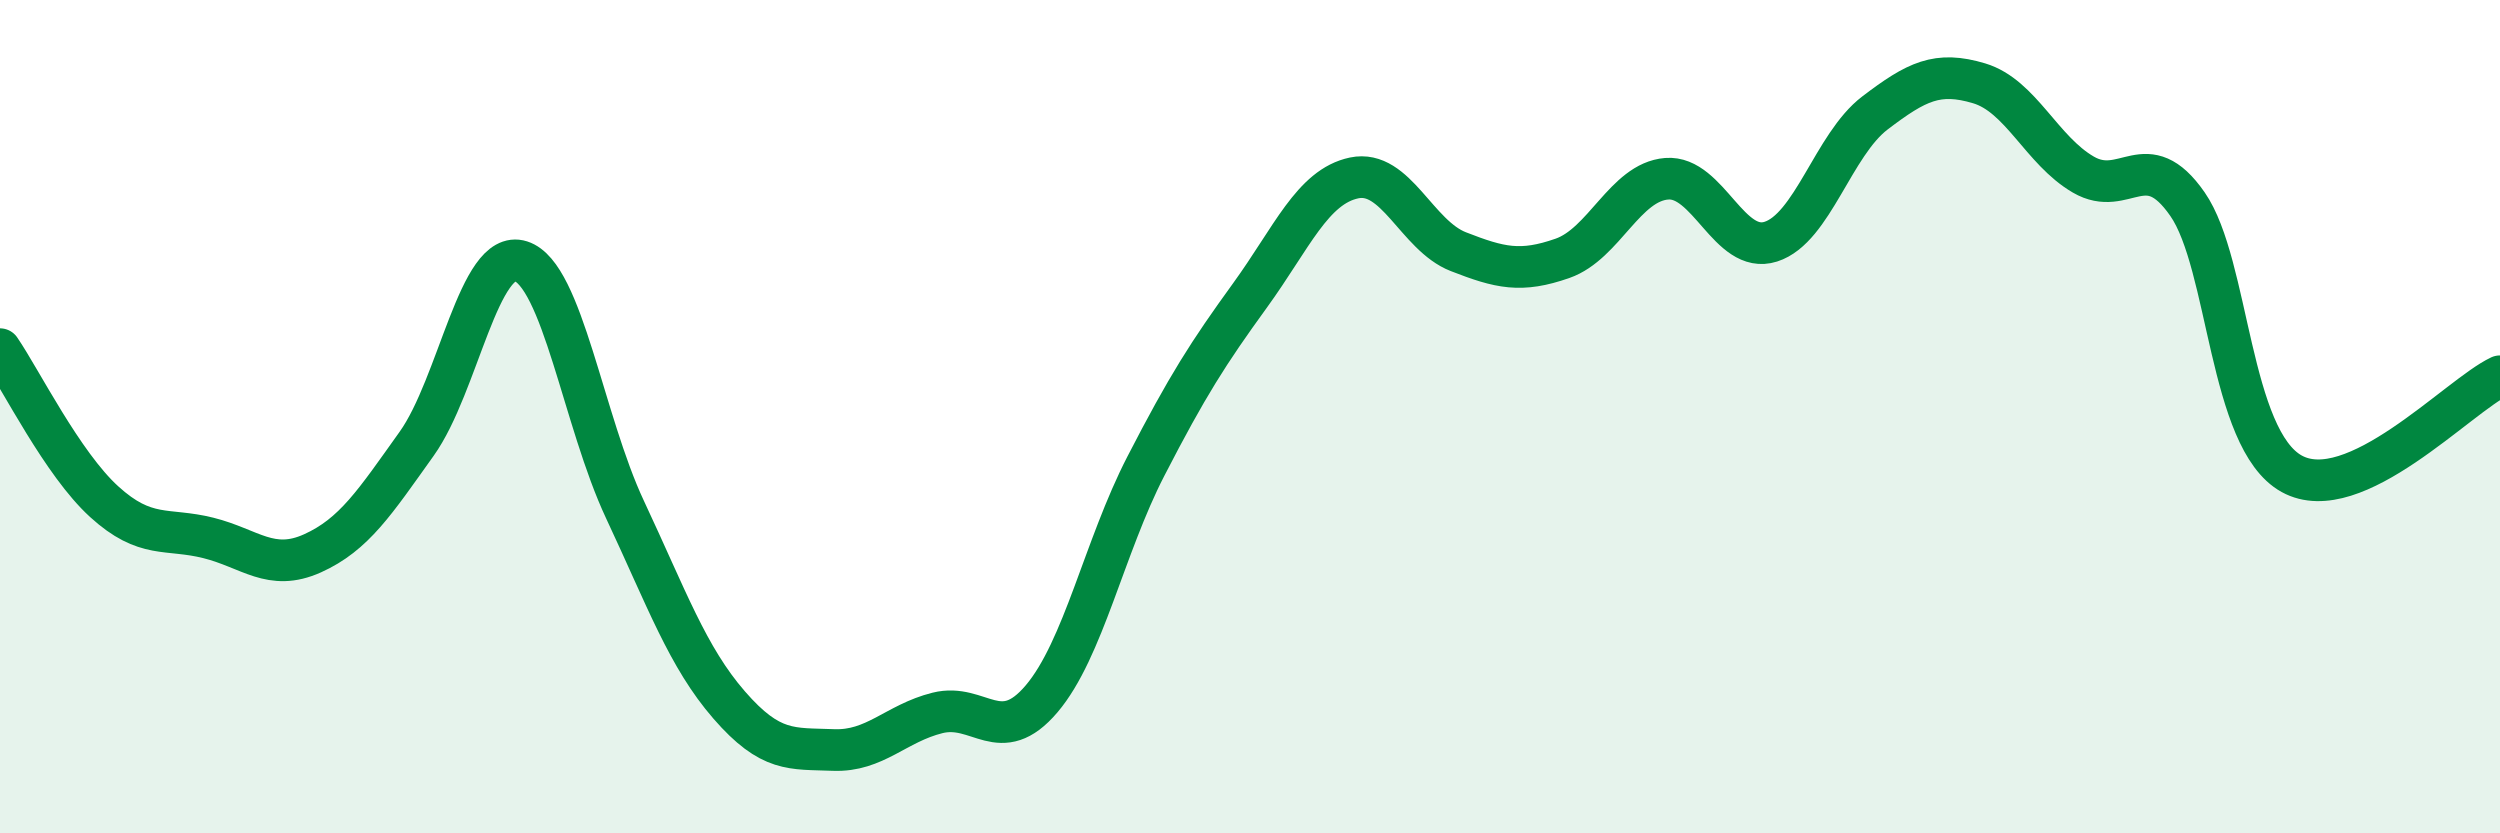
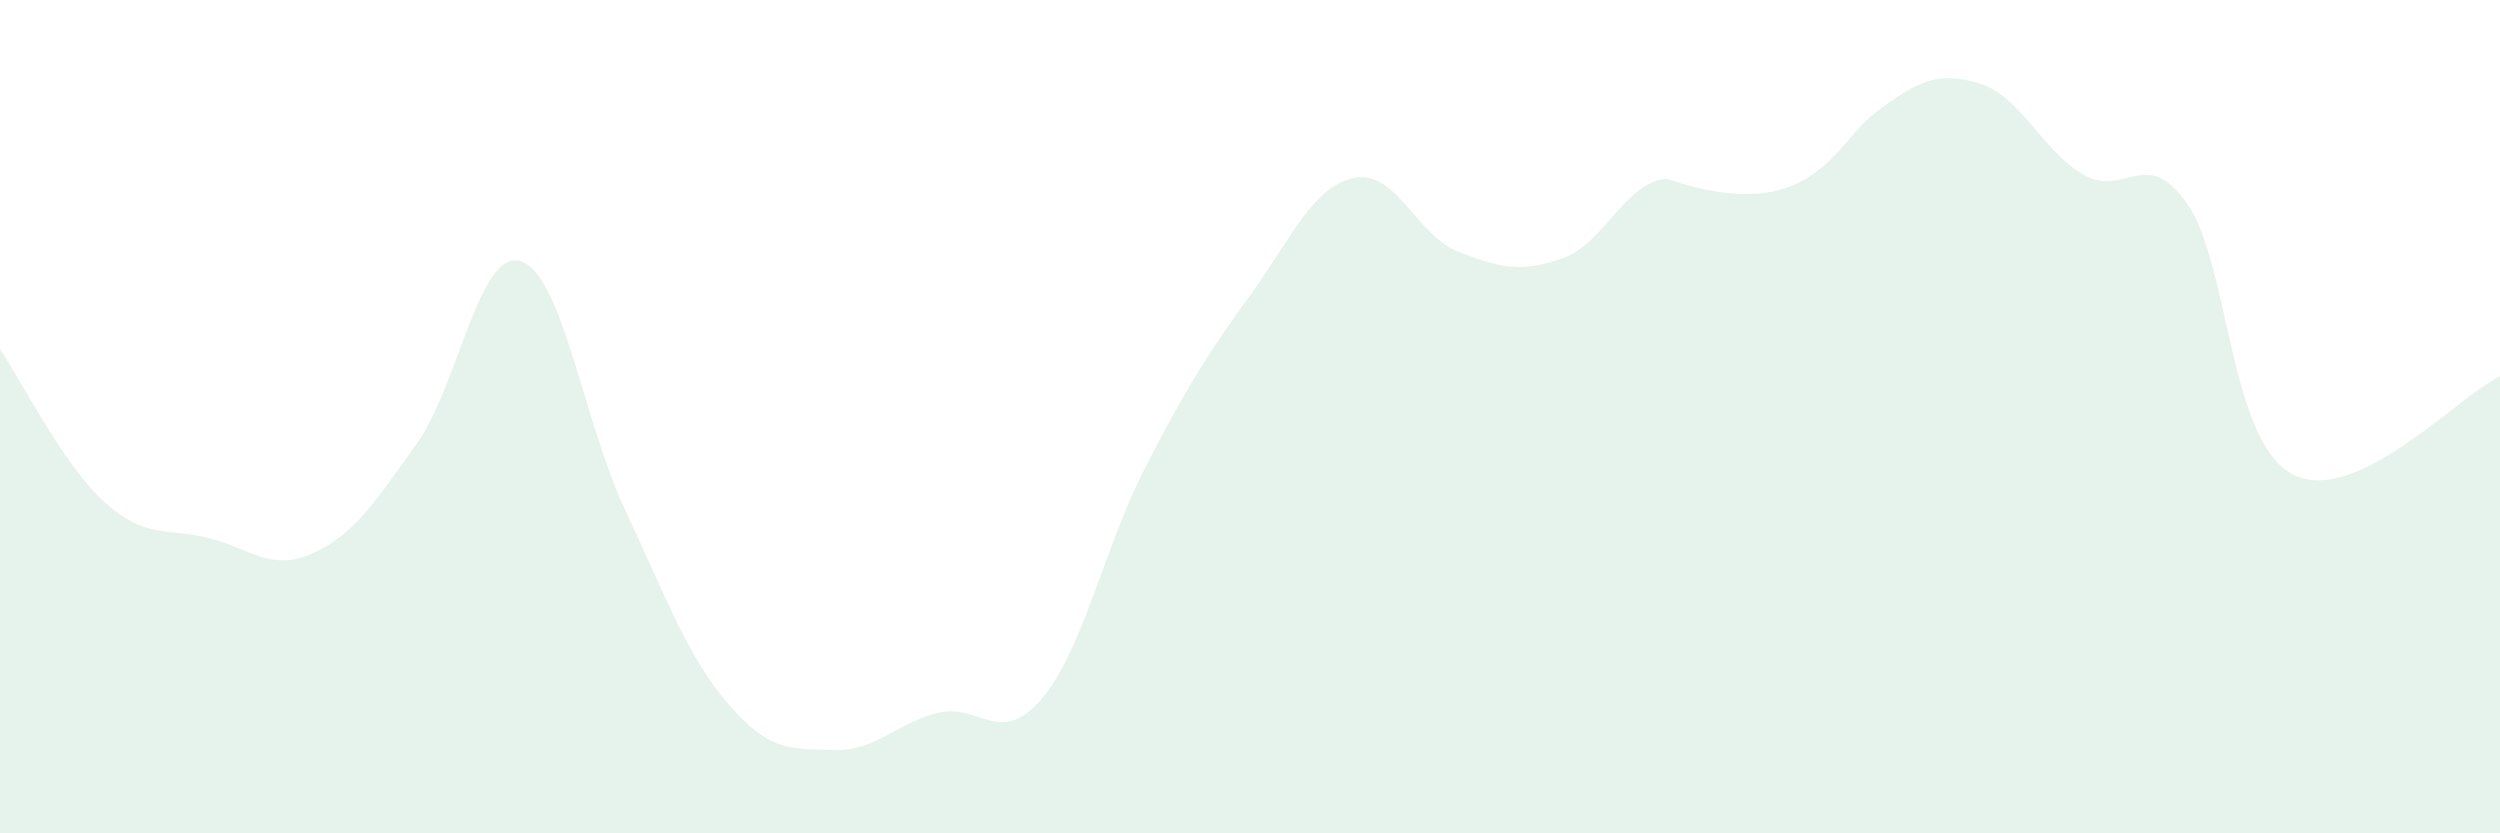
<svg xmlns="http://www.w3.org/2000/svg" width="60" height="20" viewBox="0 0 60 20">
-   <path d="M 0,8.38 C 0.5,9.11 1.5,11.13 2.5,12.04 C 3.5,12.95 4,12.66 5,12.91 C 6,13.16 6.5,13.73 7.5,13.28 C 8.5,12.83 9,12.05 10,10.65 C 11,9.25 11.5,5.95 12.5,6.27 C 13.5,6.59 14,10.1 15,12.23 C 16,14.36 16.5,15.77 17.5,16.92 C 18.5,18.07 19,17.96 20,18 C 21,18.04 21.5,17.36 22.5,17.11 C 23.5,16.86 24,17.95 25,16.77 C 26,15.59 26.5,13.13 27.5,11.19 C 28.5,9.25 29,8.47 30,7.09 C 31,5.71 31.5,4.48 32.5,4.27 C 33.5,4.06 34,5.65 35,6.04 C 36,6.43 36.5,6.55 37.5,6.2 C 38.5,5.85 39,4.37 40,4.29 C 41,4.21 41.5,6.12 42.5,5.8 C 43.5,5.48 44,3.47 45,2.71 C 46,1.95 46.5,1.7 47.5,2 C 48.5,2.3 49,3.61 50,4.19 C 51,4.77 51.5,3.46 52.5,4.9 C 53.5,6.34 53.5,10.54 55,11.37 C 56.5,12.2 59,9.5 60,9.03L60 20L0 20Z" fill="#008740" opacity="0.1" stroke-linecap="round" stroke-linejoin="round" />
-   <path d="M 0,8.38 C 0.5,9.11 1.5,11.13 2.5,12.04 C 3.5,12.95 4,12.66 5,12.91 C 6,13.16 6.5,13.73 7.5,13.28 C 8.5,12.83 9,12.05 10,10.65 C 11,9.25 11.5,5.95 12.5,6.27 C 13.5,6.59 14,10.1 15,12.23 C 16,14.36 16.5,15.77 17.5,16.92 C 18.5,18.07 19,17.96 20,18 C 21,18.04 21.5,17.36 22.5,17.11 C 23.5,16.86 24,17.95 25,16.77 C 26,15.59 26.5,13.13 27.5,11.19 C 28.5,9.25 29,8.47 30,7.09 C 31,5.71 31.5,4.48 32.5,4.27 C 33.5,4.06 34,5.65 35,6.04 C 36,6.43 36.5,6.55 37.5,6.2 C 38.5,5.85 39,4.37 40,4.29 C 41,4.21 41.5,6.12 42.5,5.8 C 43.5,5.48 44,3.47 45,2.71 C 46,1.95 46.5,1.7 47.5,2 C 48.5,2.3 49,3.61 50,4.19 C 51,4.77 51.5,3.46 52.5,4.9 C 53.5,6.34 53.5,10.54 55,11.37 C 56.5,12.2 59,9.5 60,9.03" stroke="#008740" stroke-width="1" fill="none" stroke-linecap="round" stroke-linejoin="round" />
+   <path d="M 0,8.38 C 0.5,9.11 1.5,11.13 2.5,12.04 C 3.5,12.95 4,12.66 5,12.91 C 6,13.16 6.5,13.73 7.5,13.28 C 8.5,12.83 9,12.05 10,10.65 C 11,9.25 11.5,5.95 12.5,6.27 C 13.5,6.59 14,10.1 15,12.23 C 16,14.36 16.5,15.77 17.5,16.92 C 18.5,18.07 19,17.96 20,18 C 21,18.04 21.5,17.36 22.5,17.11 C 23.5,16.86 24,17.95 25,16.77 C 26,15.59 26.5,13.13 27.5,11.19 C 28.5,9.25 29,8.47 30,7.09 C 31,5.71 31.5,4.48 32.5,4.27 C 33.5,4.06 34,5.65 35,6.04 C 36,6.43 36.5,6.55 37.5,6.2 C 38.5,5.85 39,4.37 40,4.29 C 43.5,5.48 44,3.47 45,2.71 C 46,1.95 46.5,1.7 47.5,2 C 48.5,2.3 49,3.61 50,4.19 C 51,4.77 51.5,3.46 52.5,4.9 C 53.5,6.34 53.5,10.54 55,11.37 C 56.5,12.2 59,9.5 60,9.03L60 20L0 20Z" fill="#008740" opacity="0.1" stroke-linecap="round" stroke-linejoin="round" />
</svg>